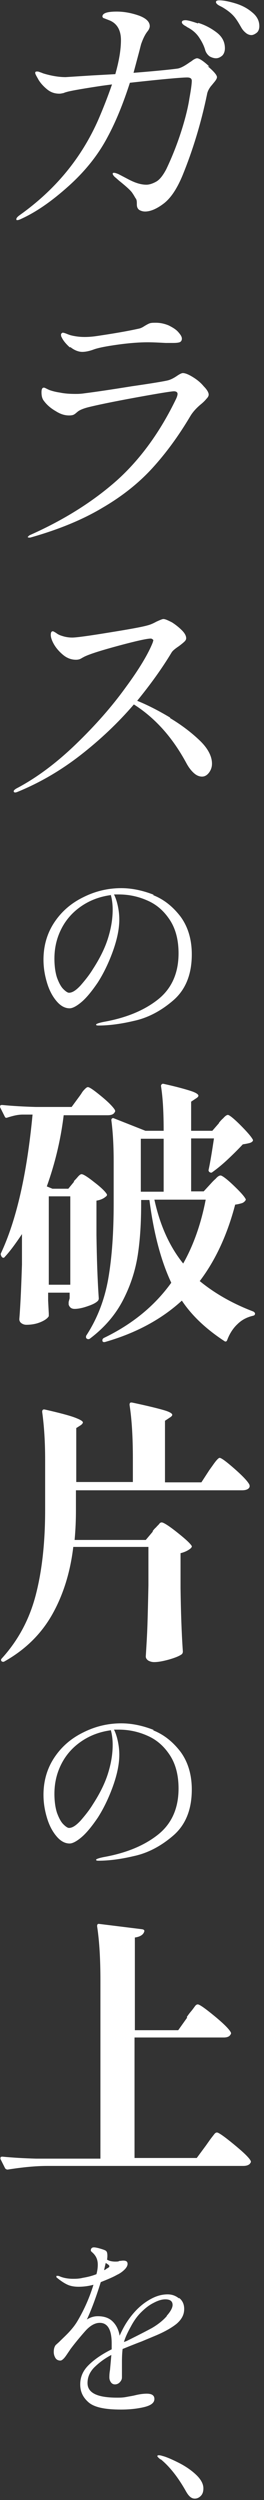
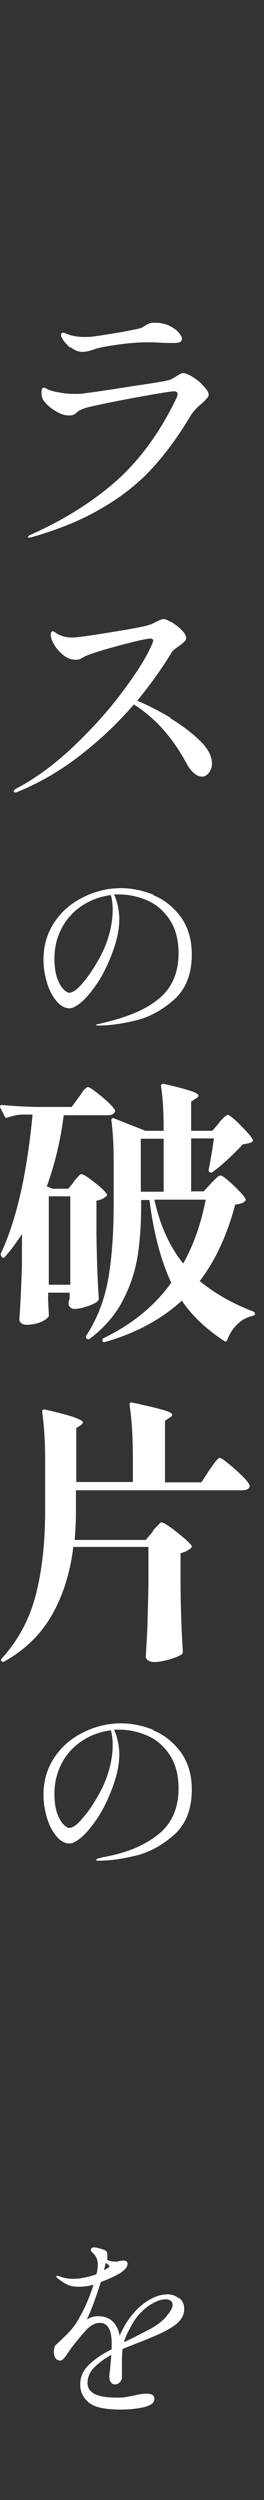
<svg xmlns="http://www.w3.org/2000/svg" width="44" height="416" viewBox="0 0 44 416" fill="none">
  <rect x="0" y="0" width="44" height="416" fill="#333333" stroke="none" />
-   <path d="M34.614 11.017C35.662 11.898 36.159 12.504 36.159 12.834C36.159 13.055 35.993 13.33 35.718 13.661C35.442 13.991 35.276 14.211 35.166 14.322C34.78 14.817 34.559 15.313 34.504 15.699C33.511 20.491 32.131 25.008 30.421 29.194C29.483 31.452 28.435 32.995 27.276 33.876C26.117 34.757 25.069 35.198 24.186 35.198C23.8 35.198 23.469 35.088 23.193 34.922C22.918 34.702 22.807 34.427 22.807 33.986C22.807 33.6 22.807 33.27 22.642 33.05C22.476 32.829 22.366 32.554 22.09 32.168C21.869 31.783 21.152 31.122 19.993 30.185C19.773 30.02 19.497 29.745 19.221 29.524C18.945 29.304 18.779 29.029 18.779 28.918C18.779 28.808 18.835 28.753 19 28.753C19.111 28.753 19.331 28.808 19.607 28.918C19.662 28.918 20.269 29.249 21.428 29.855C22.587 30.461 23.524 30.736 24.407 30.736C24.849 30.736 25.4 30.571 26.007 30.24C26.614 29.91 27.166 29.194 27.718 28.147C28.766 25.944 29.593 23.796 30.256 21.703C30.918 19.61 31.359 17.792 31.58 16.305C31.855 14.817 31.966 13.881 31.966 13.44C31.966 13.055 31.69 12.889 31.193 12.889C30.255 12.889 27.111 13.165 21.648 13.771C20.545 17.186 19.331 20.215 17.897 22.859C16.352 25.779 14.2 28.478 11.441 30.956C8.683 33.435 6.09 35.253 3.552 36.41C3.221 36.575 3 36.63 2.89 36.63C2.779 36.63 2.724 36.63 2.724 36.465C2.724 36.299 2.89 36.079 3.276 35.804C9.235 31.562 13.538 26.329 16.352 19.995C17.235 17.957 18.007 15.974 18.669 14.046L17.014 14.267C14.09 14.707 12.159 15.038 11.276 15.258C11.11 15.313 10.835 15.368 10.614 15.478C10.338 15.533 10.117 15.588 9.897 15.588C9.124 15.588 8.462 15.368 7.855 14.872C7.248 14.377 6.752 13.826 6.421 13.275C6.09 12.669 5.869 12.339 5.869 12.118C5.869 11.953 5.979 11.898 6.145 11.898C6.255 11.898 6.421 11.898 6.641 12.008C6.862 12.063 7.083 12.173 7.248 12.228C8.517 12.614 9.786 12.834 10.945 12.834L15.248 12.559L19.221 12.339C19.828 10.19 20.159 8.318 20.159 6.665C20.159 5.013 19.497 3.856 18.173 3.36L17.18 2.975C17.18 2.975 17.069 2.809 17.069 2.754C17.069 2.203 17.842 1.928 19.442 1.928C20.655 1.928 21.869 2.148 23.138 2.589C24.352 3.03 24.959 3.636 24.959 4.352C24.959 4.572 24.849 4.902 24.573 5.233C24.186 5.729 23.855 6.39 23.524 7.326C23.414 7.712 23.304 8.207 23.138 8.813L22.255 12.118C26.448 11.788 28.931 11.512 29.648 11.402C30.2 11.292 30.862 10.906 31.635 10.356C31.745 10.3 31.911 10.19 32.187 9.97C32.462 9.805 32.683 9.695 32.849 9.695C33.18 9.695 33.897 10.135 34.89 11.072L34.614 11.017ZM33.014 3.801C34.118 4.131 35.166 4.682 36.104 5.398C37.042 6.114 37.483 6.996 37.483 8.042C37.483 8.538 37.318 8.979 37.042 9.254C36.711 9.529 36.38 9.695 35.993 9.695C35.662 9.695 35.331 9.584 35 9.419C34.669 9.199 34.393 8.868 34.228 8.428C34.007 7.601 33.621 6.885 33.18 6.224C32.738 5.563 32.131 5.013 31.304 4.572C31.249 4.572 31.083 4.407 30.752 4.241C30.421 4.021 30.311 3.856 30.311 3.691C30.311 3.47 30.531 3.36 30.918 3.36C31.248 3.36 31.911 3.525 33.014 3.911V3.801ZM39.193 0.551C40.297 0.881 41.235 1.377 42.007 2.038C42.835 2.699 43.221 3.47 43.221 4.352C43.221 4.847 43.056 5.233 42.78 5.453C42.504 5.674 42.173 5.839 41.897 5.839C41.621 5.839 41.29 5.729 41.014 5.508C40.738 5.288 40.462 5.013 40.242 4.627C39.8 3.856 39.414 3.195 38.973 2.699C38.531 2.203 37.98 1.763 37.262 1.322C37.097 1.212 36.876 1.102 36.656 0.992C36.435 0.881 36.269 0.771 36.159 0.661C36.049 0.551 35.993 0.441 35.993 0.331C35.993 0.165 36.159 0.055 36.545 0.055C37.207 0.055 38.09 0.22 39.193 0.551V0.551Z" fill="white" />
  <path d="M4.655 89.344C4.655 89.344 4.766 89.124 5.041 89.013C10.724 86.48 15.524 83.45 19.497 79.925C23.414 76.4 26.724 71.828 29.373 66.32C29.538 65.934 29.593 65.713 29.593 65.548C29.593 65.273 29.373 65.108 28.986 65.108C28.6 65.108 26.504 65.438 22.587 66.154C18.669 66.87 16.076 67.421 14.752 67.752C13.869 67.972 13.262 68.247 12.986 68.468C12.71 68.688 12.545 68.853 12.435 68.908C12.214 69.074 11.938 69.129 11.497 69.129C10.78 69.129 10.062 68.908 9.29 68.413C8.517 67.972 7.855 67.421 7.359 66.76C7.028 66.374 6.917 65.879 6.917 65.273C6.917 64.777 7.028 64.502 7.304 64.502C7.414 64.502 7.524 64.557 7.745 64.667C7.966 64.777 8.186 64.887 8.352 64.942C8.683 65.053 9.235 65.218 10.007 65.328C10.779 65.493 11.662 65.548 12.6 65.548C12.931 65.548 13.428 65.548 14.145 65.438C15.911 65.218 18.504 64.832 21.924 64.281C25.345 63.786 27.331 63.455 27.993 63.29C28.435 63.18 28.986 62.904 29.538 62.519C30.035 62.188 30.311 62.078 30.476 62.078C30.862 62.078 31.414 62.298 32.131 62.739C32.849 63.18 33.456 63.675 33.952 64.281C34.504 64.832 34.78 65.328 34.78 65.659C34.78 65.879 34.669 66.099 34.394 66.374C34.173 66.65 33.897 66.925 33.566 67.201C32.683 67.917 32.076 68.633 31.69 69.294C29.759 72.544 27.662 75.408 25.4 77.887C23.138 80.365 20.38 82.569 17.069 84.497C13.759 86.48 9.731 88.132 5.041 89.454H4.821C4.821 89.454 4.6 89.454 4.6 89.289L4.655 89.344ZM11.607 57.782C10.945 57.176 10.504 56.625 10.283 56.129C10.173 55.964 10.172 55.799 10.172 55.688C10.172 55.578 10.173 55.523 10.283 55.468C10.338 55.413 10.393 55.358 10.448 55.358C10.559 55.358 10.78 55.413 11.055 55.523C11.331 55.633 11.607 55.744 11.828 55.799C12.49 55.964 13.262 56.074 14.09 56.074C14.752 56.074 15.469 56.019 16.186 55.909C18.779 55.523 21.097 55.138 23.083 54.697C23.414 54.642 23.745 54.477 24.076 54.256C24.352 54.091 24.628 53.926 24.904 53.816C25.18 53.706 25.511 53.706 26.007 53.706C26.724 53.706 27.442 53.871 28.104 54.146C28.766 54.477 29.318 54.807 29.704 55.248C30.09 55.688 30.311 56.019 30.311 56.349C30.311 56.625 30.2 56.79 30.035 56.9C29.869 57.011 29.428 57.066 28.876 57.066C28.38 57.066 27.993 57.066 27.607 57.066C26.559 57.011 25.566 56.955 24.573 56.955C23.304 56.955 21.648 57.066 19.662 57.341C17.676 57.616 16.297 57.892 15.579 58.167C14.973 58.388 14.31 58.553 13.704 58.553C13.097 58.553 12.38 58.277 11.773 57.782H11.607Z" fill="white" />
  <path d="M28.324 119.474C30.255 120.631 31.911 121.898 33.29 123.22C34.669 124.542 35.331 125.864 35.331 127.075C35.331 127.626 35.166 128.122 34.835 128.563C34.504 129.003 34.117 129.224 33.676 129.224C33.235 129.224 32.793 129.058 32.352 128.673C31.911 128.287 31.469 127.736 31.083 127.02C29.924 124.872 28.6 122.944 27.11 121.292C25.566 119.584 23.966 118.262 22.31 117.216C19.662 120.3 16.683 123.109 13.428 125.643C10.172 128.177 6.697 130.215 2.945 131.757C2.779 131.813 2.669 131.868 2.559 131.868C2.393 131.868 2.283 131.813 2.283 131.647C2.283 131.537 2.448 131.372 2.724 131.207C6.09 129.444 9.4 126.965 12.655 123.826C15.91 120.686 18.669 117.546 20.931 114.406C23.248 111.267 24.738 108.733 25.455 106.915L25.566 106.53C25.566 106.53 25.4 106.254 25.124 106.254C24.517 106.254 22.752 106.64 19.883 107.411C17.014 108.182 15.083 108.788 14.145 109.229C14.034 109.284 13.814 109.394 13.538 109.559C13.262 109.724 12.986 109.78 12.655 109.78C11.883 109.78 11.166 109.504 10.559 109.008C9.952 108.513 9.4 107.907 9.014 107.246C8.628 106.585 8.462 106.034 8.462 105.648C8.462 105.263 8.572 105.042 8.793 105.042C8.903 105.042 9.069 105.153 9.345 105.318C9.621 105.538 9.952 105.703 10.338 105.814C10.835 105.979 11.386 106.089 12.048 106.089C12.71 106.089 14.752 105.814 18.117 105.263C21.538 104.712 23.69 104.326 24.628 104.051C25.069 103.941 25.566 103.72 26.062 103.445C26.669 103.17 27.055 103.004 27.221 103.004C27.552 103.004 27.993 103.225 28.655 103.555C29.262 103.941 29.814 104.381 30.311 104.877C30.807 105.373 31.028 105.814 31.028 106.199C31.028 106.42 30.917 106.585 30.752 106.75C30.586 106.915 30.255 107.191 29.814 107.521C29.152 107.962 28.766 108.292 28.6 108.568C26.945 111.322 25.014 113.966 22.862 116.61C24.628 117.326 26.448 118.262 28.38 119.419L28.324 119.474Z" fill="white" />
-   <path d="M25.51 148.943C27.331 149.659 28.821 150.871 30.09 152.523C31.303 154.176 31.965 156.269 31.965 158.803C31.965 162.163 30.917 164.696 28.876 166.459C26.834 168.222 24.628 169.378 22.31 169.874C19.993 170.425 18.007 170.645 16.462 170.645C16.186 170.645 16.02 170.645 16.02 170.48C16.02 170.37 16.462 170.205 17.29 170.039C20.986 169.378 23.965 168.167 26.283 166.349C28.6 164.531 29.759 161.942 29.759 158.637C29.759 156.379 29.262 154.506 28.269 153.019C27.276 151.532 26.062 150.485 24.517 149.824C23.027 149.163 21.427 148.833 19.828 148.833C19.441 148.833 19.165 148.833 19 148.833C19.276 149.384 19.496 150.045 19.662 150.871C19.828 151.697 19.883 152.358 19.883 153.019C19.883 154.616 19.497 156.434 18.724 158.527C18.007 160.455 17.179 162.108 16.296 163.485C15.358 164.862 14.476 165.963 13.648 166.679C12.82 167.395 12.103 167.781 11.607 167.781C10.834 167.781 10.117 167.395 9.455 166.624C8.793 165.853 8.241 164.862 7.855 163.595C7.469 162.328 7.248 161.061 7.248 159.684C7.248 157.37 7.855 155.277 9.069 153.46C10.283 151.642 11.883 150.265 13.924 149.273C15.91 148.282 18.007 147.786 20.214 147.786C21.979 147.786 23.8 148.172 25.621 148.888L25.51 148.943ZM18.448 148.943C16.793 149.163 15.193 149.714 13.758 150.65C12.324 151.587 11.165 152.799 10.338 154.341C9.51 155.883 9.069 157.591 9.069 159.519C9.069 160.786 9.234 161.887 9.51 162.713C9.841 163.595 10.172 164.201 10.559 164.586C10.945 164.972 11.276 165.192 11.496 165.192C12.048 165.192 12.655 164.807 13.427 163.98C14.145 163.154 14.862 162.273 15.469 161.281C16.683 159.409 17.51 157.701 18.007 156.104C18.503 154.506 18.779 152.964 18.779 151.366C18.779 150.43 18.669 149.604 18.448 148.833V148.943Z" fill="white" />
+   <path d="M25.51 148.943C27.331 149.659 28.821 150.871 30.09 152.523C31.303 154.176 31.965 156.269 31.965 158.803C31.965 162.163 30.917 164.696 28.876 166.459C26.834 168.222 24.628 169.378 22.31 169.874C19.993 170.425 18.007 170.645 16.462 170.645C16.186 170.645 16.02 170.645 16.02 170.48C20.986 169.378 23.965 168.167 26.283 166.349C28.6 164.531 29.759 161.942 29.759 158.637C29.759 156.379 29.262 154.506 28.269 153.019C27.276 151.532 26.062 150.485 24.517 149.824C23.027 149.163 21.427 148.833 19.828 148.833C19.441 148.833 19.165 148.833 19 148.833C19.276 149.384 19.496 150.045 19.662 150.871C19.828 151.697 19.883 152.358 19.883 153.019C19.883 154.616 19.497 156.434 18.724 158.527C18.007 160.455 17.179 162.108 16.296 163.485C15.358 164.862 14.476 165.963 13.648 166.679C12.82 167.395 12.103 167.781 11.607 167.781C10.834 167.781 10.117 167.395 9.455 166.624C8.793 165.853 8.241 164.862 7.855 163.595C7.469 162.328 7.248 161.061 7.248 159.684C7.248 157.37 7.855 155.277 9.069 153.46C10.283 151.642 11.883 150.265 13.924 149.273C15.91 148.282 18.007 147.786 20.214 147.786C21.979 147.786 23.8 148.172 25.621 148.888L25.51 148.943ZM18.448 148.943C16.793 149.163 15.193 149.714 13.758 150.65C12.324 151.587 11.165 152.799 10.338 154.341C9.51 155.883 9.069 157.591 9.069 159.519C9.069 160.786 9.234 161.887 9.51 162.713C9.841 163.595 10.172 164.201 10.559 164.586C10.945 164.972 11.276 165.192 11.496 165.192C12.048 165.192 12.655 164.807 13.427 163.98C14.145 163.154 14.862 162.273 15.469 161.281C16.683 159.409 17.51 157.701 18.007 156.104C18.503 154.506 18.779 152.964 18.779 151.366C18.779 150.43 18.669 149.604 18.448 148.833V148.943Z" fill="white" />
  <path d="M12.269 196.589C12.269 196.589 12.655 196.204 12.931 195.873C13.207 195.543 13.428 195.378 13.593 195.378C13.869 195.378 14.586 195.818 15.69 196.7C16.848 197.581 17.51 198.242 17.786 198.683C17.897 198.848 17.786 199.013 17.621 199.123C17.235 199.454 16.738 199.674 16.076 199.784V205.513C16.131 209.369 16.241 212.839 16.462 216.034C16.462 216.199 16.407 216.364 16.297 216.474C15.966 216.805 15.414 217.08 14.586 217.356C13.814 217.631 13.041 217.796 12.434 217.796C11.938 217.796 11.607 217.576 11.441 217.08V216.64L11.607 216.034V215.097H8.021V216.419L8.131 218.567C8.131 218.567 8.131 218.898 8.131 219.008C7.91 219.394 7.414 219.724 6.752 220C6.09 220.275 5.317 220.44 4.379 220.44C4.048 220.44 3.772 220.33 3.552 220.165C3.331 220 3.221 219.779 3.221 219.504C3.441 216.75 3.552 213.72 3.662 210.415V205.348C2.558 207 1.621 208.267 0.793 209.148C0.683 209.314 0.517 209.369 0.296 209.148C0.296 209.148 0.076 208.818 0.131 208.597C2.724 203.089 4.489 195.378 5.427 185.463H3.772C2.945 185.463 2.117 185.683 1.234 185.959C1.014 186.069 0.848 185.959 0.793 185.793L0.021 184.251C0.021 184.251 0.021 184.141 0.021 184.086C0.021 183.921 0.131 183.865 0.352 183.865C2.062 184.031 3.938 184.141 5.979 184.196H11.938L13.152 182.543C13.152 182.543 13.483 182.103 13.648 181.827C13.814 181.552 14.034 181.332 14.2 181.166C14.365 181.001 14.531 180.891 14.641 180.891C14.917 180.891 15.634 181.387 16.903 182.433C18.117 183.425 18.834 184.196 19.11 184.637C19.221 184.802 19.221 184.967 19.11 185.077C18.945 185.408 18.559 185.573 17.952 185.573H10.614C10.117 189.649 9.179 193.56 7.8 197.416L8.738 197.801H11.386L12.379 196.589H12.269ZM8.131 199.068V213.775H11.717V199.068H8.131ZM36.49 186.84C36.49 186.84 36.821 186.399 37.207 186.069C37.538 185.683 37.814 185.518 37.98 185.518C38.2 185.518 38.917 186.069 40.021 187.17C41.124 188.272 41.842 189.098 42.117 189.594C42.228 189.759 42.117 189.925 41.952 190.035C41.786 190.145 41.621 190.2 41.345 190.255C41.124 190.31 40.793 190.365 40.462 190.42C39.745 191.191 38.917 192.018 37.98 192.899C37.042 193.78 36.159 194.496 35.386 195.047C35.276 195.157 35.111 195.157 34.945 195.047C34.779 194.937 34.724 194.772 34.779 194.607C35.055 193.34 35.331 191.632 35.662 189.429H31.855V198.242H33.952L35.166 196.92C35.166 196.92 35.552 196.479 35.938 196.149C36.269 195.763 36.545 195.598 36.766 195.598C36.986 195.598 37.704 196.094 38.807 197.14C39.91 198.187 40.628 198.958 40.904 199.454C41.014 199.564 40.959 199.729 40.793 199.894C40.628 200.06 40.462 200.17 40.242 200.225C40.021 200.28 39.69 200.39 39.193 200.445C37.869 205.513 35.883 209.754 33.29 213.169C35.773 215.207 38.752 216.915 42.228 218.237C42.393 218.347 42.504 218.457 42.504 218.567C42.504 218.788 42.393 218.898 42.117 218.953C41.18 219.173 40.297 219.614 39.58 220.33C38.862 220.991 38.255 221.927 37.869 222.974C37.759 223.249 37.593 223.304 37.373 223.139C34.283 221.101 31.966 218.898 30.31 216.419C26.945 219.504 22.697 221.817 17.51 223.304C17.29 223.36 17.124 223.304 17.069 223.139C17.069 223.139 17.069 223.029 17.069 222.974C17.069 222.864 17.124 222.754 17.29 222.643C21.979 220.385 25.731 217.356 28.545 213.445C26.835 209.809 25.621 205.237 24.904 199.674H23.524V200.335C23.524 203.42 23.359 206.229 22.973 208.763C22.586 211.297 21.814 213.775 20.545 216.254C19.276 218.733 17.455 220.881 14.972 222.754C14.807 222.864 14.641 222.864 14.476 222.754C14.31 222.643 14.31 222.478 14.365 222.258C16.241 219.394 17.455 216.199 18.062 212.674C18.669 209.148 18.945 205.017 18.945 200.335V193.229C18.945 190.751 18.834 188.492 18.559 186.399V186.289C18.559 186.289 18.669 185.959 18.945 186.069L24.241 188.162H27.276C27.276 185.298 27.166 182.819 26.835 180.726V180.616C26.835 180.616 26.945 180.285 27.221 180.34C29.483 180.836 31.028 181.277 31.855 181.552C32.683 181.827 33.069 182.103 33.069 182.323C33.069 182.433 32.959 182.599 32.683 182.764L31.855 183.315V188.162H35.386L36.49 186.895V186.84ZM27.276 189.484H23.469V198.297H27.276V189.484ZM25.731 199.619C26.669 203.915 28.269 207.441 30.531 210.25C32.242 207.22 33.51 203.64 34.283 199.619H25.731Z" fill="white" />
  <path d="M25.455 254.757C25.455 254.757 25.731 254.371 26.007 254.151C26.228 253.875 26.448 253.71 26.559 253.545C26.669 253.38 26.835 253.324 26.945 253.324C27.221 253.324 28.048 253.82 29.373 254.867C30.697 255.913 31.579 256.685 31.911 257.18C32.021 257.29 31.966 257.456 31.8 257.621C31.359 258.006 30.752 258.282 30.09 258.447V264.286C30.145 268.142 30.255 271.612 30.476 274.807C30.476 274.972 30.421 275.137 30.311 275.247C29.869 275.578 29.152 275.853 28.214 276.129C27.221 276.404 26.393 276.569 25.676 276.569C25.29 276.569 24.959 276.459 24.683 276.294C24.462 276.129 24.297 275.908 24.297 275.633C24.407 273.87 24.517 272.108 24.573 270.4C24.628 268.692 24.683 266.489 24.738 263.79V257.401H12.214C11.717 261.587 10.559 265.332 8.738 268.582C6.917 271.832 4.269 274.476 0.738 276.459C0.572 276.569 0.407 276.514 0.297 276.459C0.131 276.294 0.131 276.129 0.297 275.963C3.055 272.934 4.931 269.409 5.979 265.332C7.028 261.256 7.524 256.574 7.524 251.231V242.969C7.524 239.939 7.359 237.295 7.028 234.927C7.028 234.596 7.193 234.486 7.469 234.541C9.897 235.092 11.552 235.533 12.434 235.863C13.317 236.194 13.814 236.469 13.814 236.69C13.814 236.8 13.704 236.965 13.483 237.13L12.71 237.626V246.604H22.145V242.749C22.145 239.223 21.98 236.249 21.593 233.77C21.593 233.44 21.703 233.33 22.035 233.385C24.628 233.935 26.393 234.376 27.331 234.652C28.269 234.927 28.71 235.202 28.71 235.423C28.71 235.533 28.6 235.698 28.324 235.863L27.497 236.414V246.659H33.566L34.89 244.621L35.442 243.85C36.048 242.969 36.435 242.583 36.6 242.583C36.876 242.583 37.704 243.189 39.083 244.401C40.462 245.613 41.29 246.494 41.566 247.045C41.621 247.21 41.621 247.376 41.566 247.486C41.4 247.816 40.959 247.981 40.352 247.981H12.655V251.342C12.655 252.829 12.6 254.426 12.434 256.244H24.297L25.455 254.867V254.757Z" fill="white" />
  <path d="M25.51 287.916C27.331 288.632 28.821 289.844 30.09 291.496C31.303 293.149 31.965 295.242 31.965 297.776C31.965 301.136 30.917 303.67 28.876 305.432C26.834 307.195 24.628 308.352 22.31 308.847C19.993 309.398 18.007 309.618 16.462 309.618C16.186 309.618 16.02 309.618 16.02 309.453C16.02 309.343 16.462 309.178 17.29 309.013C20.986 308.352 23.965 307.14 26.283 305.322C28.6 303.504 29.759 300.915 29.759 297.611C29.759 295.352 29.262 293.479 28.269 291.992C27.276 290.505 26.062 289.458 24.517 288.797C23.027 288.136 21.427 287.806 19.828 287.806C19.441 287.806 19.165 287.806 19 287.806C19.276 288.357 19.496 289.018 19.662 289.844C19.828 290.67 19.883 291.331 19.883 291.992C19.883 293.589 19.497 295.407 18.724 297.5C18.007 299.428 17.179 301.081 16.296 302.458C15.358 303.835 14.476 304.936 13.648 305.653C12.82 306.369 12.103 306.754 11.607 306.754C10.834 306.754 10.117 306.369 9.455 305.597C8.793 304.826 8.241 303.835 7.855 302.568C7.469 301.301 7.248 300.034 7.248 298.657C7.248 296.344 7.855 294.25 9.069 292.433C10.283 290.615 11.883 289.238 13.924 288.247C15.91 287.255 18.007 286.759 20.214 286.759C21.979 286.759 23.8 287.145 25.621 287.861L25.51 287.916ZM18.448 287.916C16.793 288.136 15.193 288.687 13.758 289.624C12.324 290.56 11.165 291.772 10.338 293.314C9.51 294.856 9.069 296.564 9.069 298.492C9.069 299.759 9.234 300.86 9.51 301.687C9.841 302.568 10.172 303.174 10.559 303.559C10.945 303.945 11.276 304.165 11.496 304.165C12.048 304.165 12.655 303.78 13.427 302.954C14.145 302.127 14.862 301.246 15.469 300.254C16.683 298.382 17.51 296.674 18.007 295.077C18.503 293.479 18.779 291.937 18.779 290.34C18.779 289.403 18.669 288.577 18.448 287.806V287.916Z" fill="white" />
-   <path d="M31.138 335.618C31.138 335.618 31.469 335.122 31.8 334.736C32.131 334.351 32.352 334.02 32.517 333.8C32.683 333.58 32.849 333.525 32.959 333.525C33.235 333.525 34.117 334.13 35.662 335.397C37.207 336.664 38.09 337.546 38.421 338.096C38.531 338.262 38.531 338.427 38.421 338.537C38.255 338.868 37.869 339.033 37.317 339.033H22.421V359.083H32.793L34.338 356.99C34.338 356.99 34.724 356.439 35 356.053C35.276 355.668 35.552 355.337 35.717 355.117C35.883 354.897 36.048 354.841 36.159 354.841C36.435 354.841 37.373 355.502 38.917 356.769C40.462 358.036 41.4 358.918 41.731 359.468C41.842 359.634 41.842 359.799 41.731 359.909C41.566 360.24 41.124 360.405 40.517 360.405H7.91C5.924 360.405 3.717 360.625 1.29 361.011H1.179C1.179 361.011 0.958 360.956 0.848 360.79L0.076 359.248C0.076 359.248 0.076 359.138 0.076 359.083C0.076 358.918 0.186 358.862 0.407 358.862C2.117 359.028 3.993 359.138 6.034 359.193H16.738V329.559C16.738 326.033 16.572 323.059 16.186 320.525C16.186 320.195 16.297 320.084 16.572 320.14L23.69 321.021C24.021 321.076 24.131 321.241 24.021 321.461C23.855 321.957 23.303 322.288 22.476 322.398V337.821H29.704L31.193 335.728L31.138 335.618Z" fill="white" />
  <path d="M29.869 382.383C30.421 382.823 30.697 383.429 30.697 384.2C30.697 385.192 30.255 385.963 29.428 386.679C28.6 387.34 27.441 388.001 26.007 388.607L23.634 389.599C22.035 390.204 20.986 390.645 20.434 390.865C20.379 391.306 20.324 392.022 20.324 393.014C20.324 394.556 20.324 395.382 20.324 395.602C20.324 395.933 20.159 396.208 19.938 396.429C19.717 396.649 19.441 396.759 19.166 396.759C18.89 396.759 18.669 396.649 18.503 396.429C18.338 396.208 18.228 395.933 18.228 395.602C18.228 395.382 18.227 394.941 18.338 394.336L18.559 391.857C17.29 392.518 16.352 393.289 15.634 394.005C14.917 394.776 14.586 395.602 14.586 396.539C14.586 398.191 16.241 398.963 19.497 398.963C19.993 398.963 20.49 398.963 21.041 398.852C21.593 398.742 22.035 398.687 22.476 398.577C23.359 398.357 24.021 398.302 24.462 398.302C25.29 398.302 25.731 398.577 25.731 399.183C25.731 399.844 25.124 400.285 23.91 400.56C22.697 400.835 21.428 400.945 20.159 400.945C17.455 400.945 15.69 400.56 14.752 399.734C13.814 398.907 13.372 397.971 13.372 396.759C13.372 395.547 13.814 394.501 14.752 393.564C15.69 392.628 16.959 391.747 18.614 390.92C18.614 390.7 18.614 390.37 18.614 389.929C18.614 387.671 17.952 386.514 16.628 386.514C15.855 386.514 15.027 386.955 14.2 387.891C13.372 388.827 12.545 389.819 11.717 390.92C11.662 391.031 11.496 391.251 11.276 391.581C11.055 391.912 10.834 392.242 10.614 392.463C10.393 392.683 10.227 392.793 10.062 392.793C9.676 392.793 9.4 392.628 9.234 392.353C9.069 392.077 8.959 391.747 8.959 391.361C8.959 390.865 9.069 390.48 9.29 390.204L9.841 389.709C10.503 389.048 11.11 388.497 11.607 387.946C12.103 387.395 12.545 386.844 12.931 386.183C14.034 384.311 14.917 382.328 15.579 380.179C14.752 380.4 13.924 380.51 13.097 380.51C12.379 380.51 11.772 380.4 11.276 380.179C10.779 379.959 10.172 379.573 9.51 379.023C9.4 378.968 9.4 378.912 9.4 378.802C9.4 378.692 9.4 378.692 9.565 378.692C9.621 378.692 9.786 378.692 10.007 378.802C10.669 379.078 11.441 379.188 12.214 379.188C12.6 379.188 13.152 379.188 13.814 379.023C14.476 378.912 15.248 378.747 16.076 378.417C16.241 377.811 16.297 377.315 16.297 376.819C16.297 375.938 15.966 375.277 15.303 374.726C15.193 374.616 15.138 374.561 15.138 374.451C15.138 374.12 15.359 373.955 15.634 373.955C15.855 373.955 16.186 374.01 16.738 374.175C17.29 374.341 17.621 374.451 17.731 374.616C17.841 374.726 17.896 375.002 17.896 375.332C17.896 375.442 17.896 375.663 17.841 375.993C18.172 376.213 18.669 376.324 19.221 376.324C19.497 376.324 19.772 376.324 19.883 376.213C20.103 376.213 20.324 376.158 20.545 376.158C21.041 376.158 21.262 376.324 21.262 376.709C21.262 376.985 21.096 377.315 20.765 377.646C20.434 377.976 19.993 378.307 19.497 378.527C18.834 378.913 17.896 379.298 16.793 379.739C16.021 382.217 15.248 384.311 14.476 385.963C15.083 385.577 15.69 385.412 16.297 385.412C17.345 385.412 18.172 385.688 18.779 386.294C19.386 386.899 19.772 387.671 19.938 388.662C20.324 387.781 20.765 386.955 21.207 386.294C21.648 385.633 22.2 384.917 22.862 384.256C23.524 383.595 24.297 382.989 25.235 382.493C26.172 381.997 27.055 381.777 27.938 381.777C28.655 381.777 29.262 381.997 29.814 382.438L29.869 382.383ZM17.345 377.756C17.345 377.756 17.621 377.646 17.731 377.535C17.841 377.425 17.952 377.425 18.007 377.37C18.172 377.26 18.228 377.205 18.228 377.095C18.228 376.985 18.117 376.874 17.952 376.764L17.621 376.544C17.621 376.544 17.51 376.985 17.345 377.756V377.756ZM27.773 385.357C28.435 384.641 28.766 383.98 28.766 383.539C28.766 382.934 28.379 382.603 27.552 382.603C26.945 382.603 26.283 382.823 25.566 383.209C24.793 383.595 24.131 384.145 23.469 384.806C22.862 385.412 22.31 386.183 21.814 387.12C21.262 388.111 20.876 388.938 20.655 389.709L21.096 389.543L21.759 389.213C23.524 388.332 24.683 387.726 25.29 387.395C26.338 386.789 27.221 386.073 27.828 385.357H27.773Z" fill="white" />
-   <path d="M26.779 409.263C26.779 409.263 26.558 409.098 26.448 408.988C26.338 408.877 26.227 408.767 26.227 408.712C26.227 408.602 26.283 408.547 26.448 408.547C26.558 408.547 26.724 408.547 27.055 408.657C27.717 408.822 28.6 409.208 29.703 409.759C30.807 410.31 31.8 410.971 32.628 411.742C33.455 412.513 33.897 413.284 33.897 414.055C33.897 414.661 33.731 415.047 33.455 415.322C33.179 415.597 32.848 415.763 32.462 415.763C31.91 415.763 31.469 415.377 31.028 414.606C29.703 412.237 28.269 410.42 26.779 409.208V409.263Z" fill="white" />
</svg>